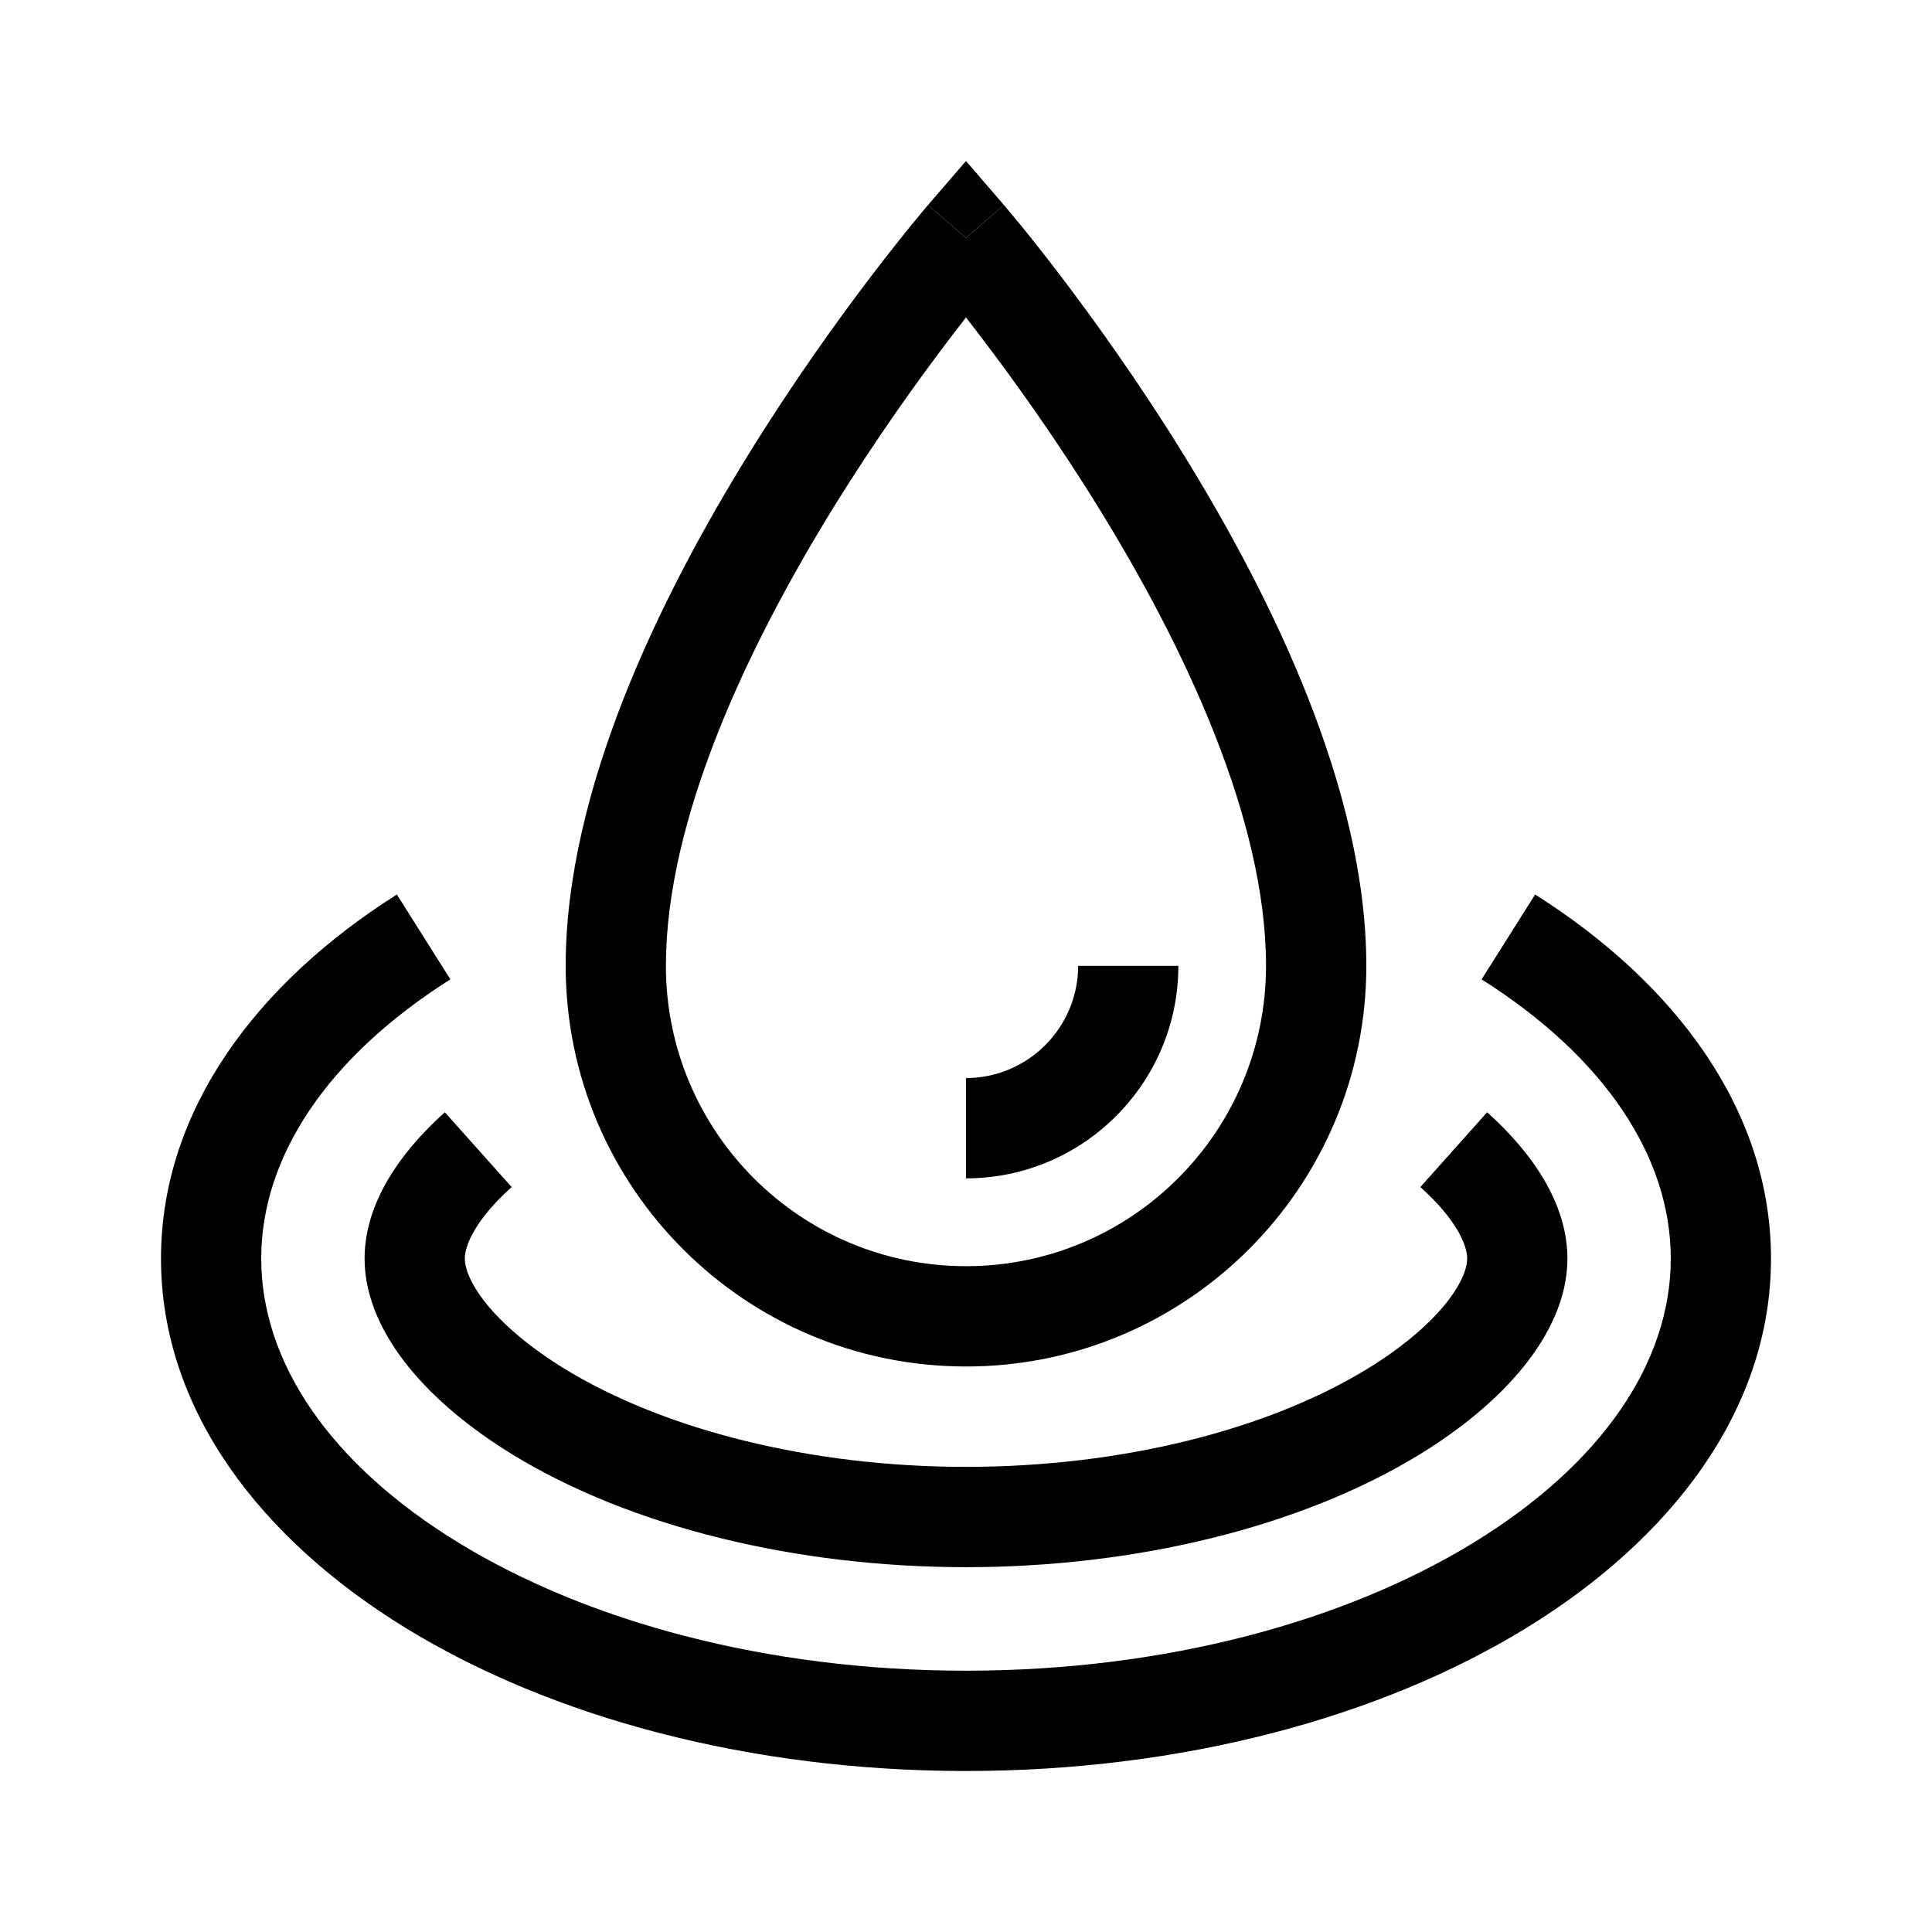
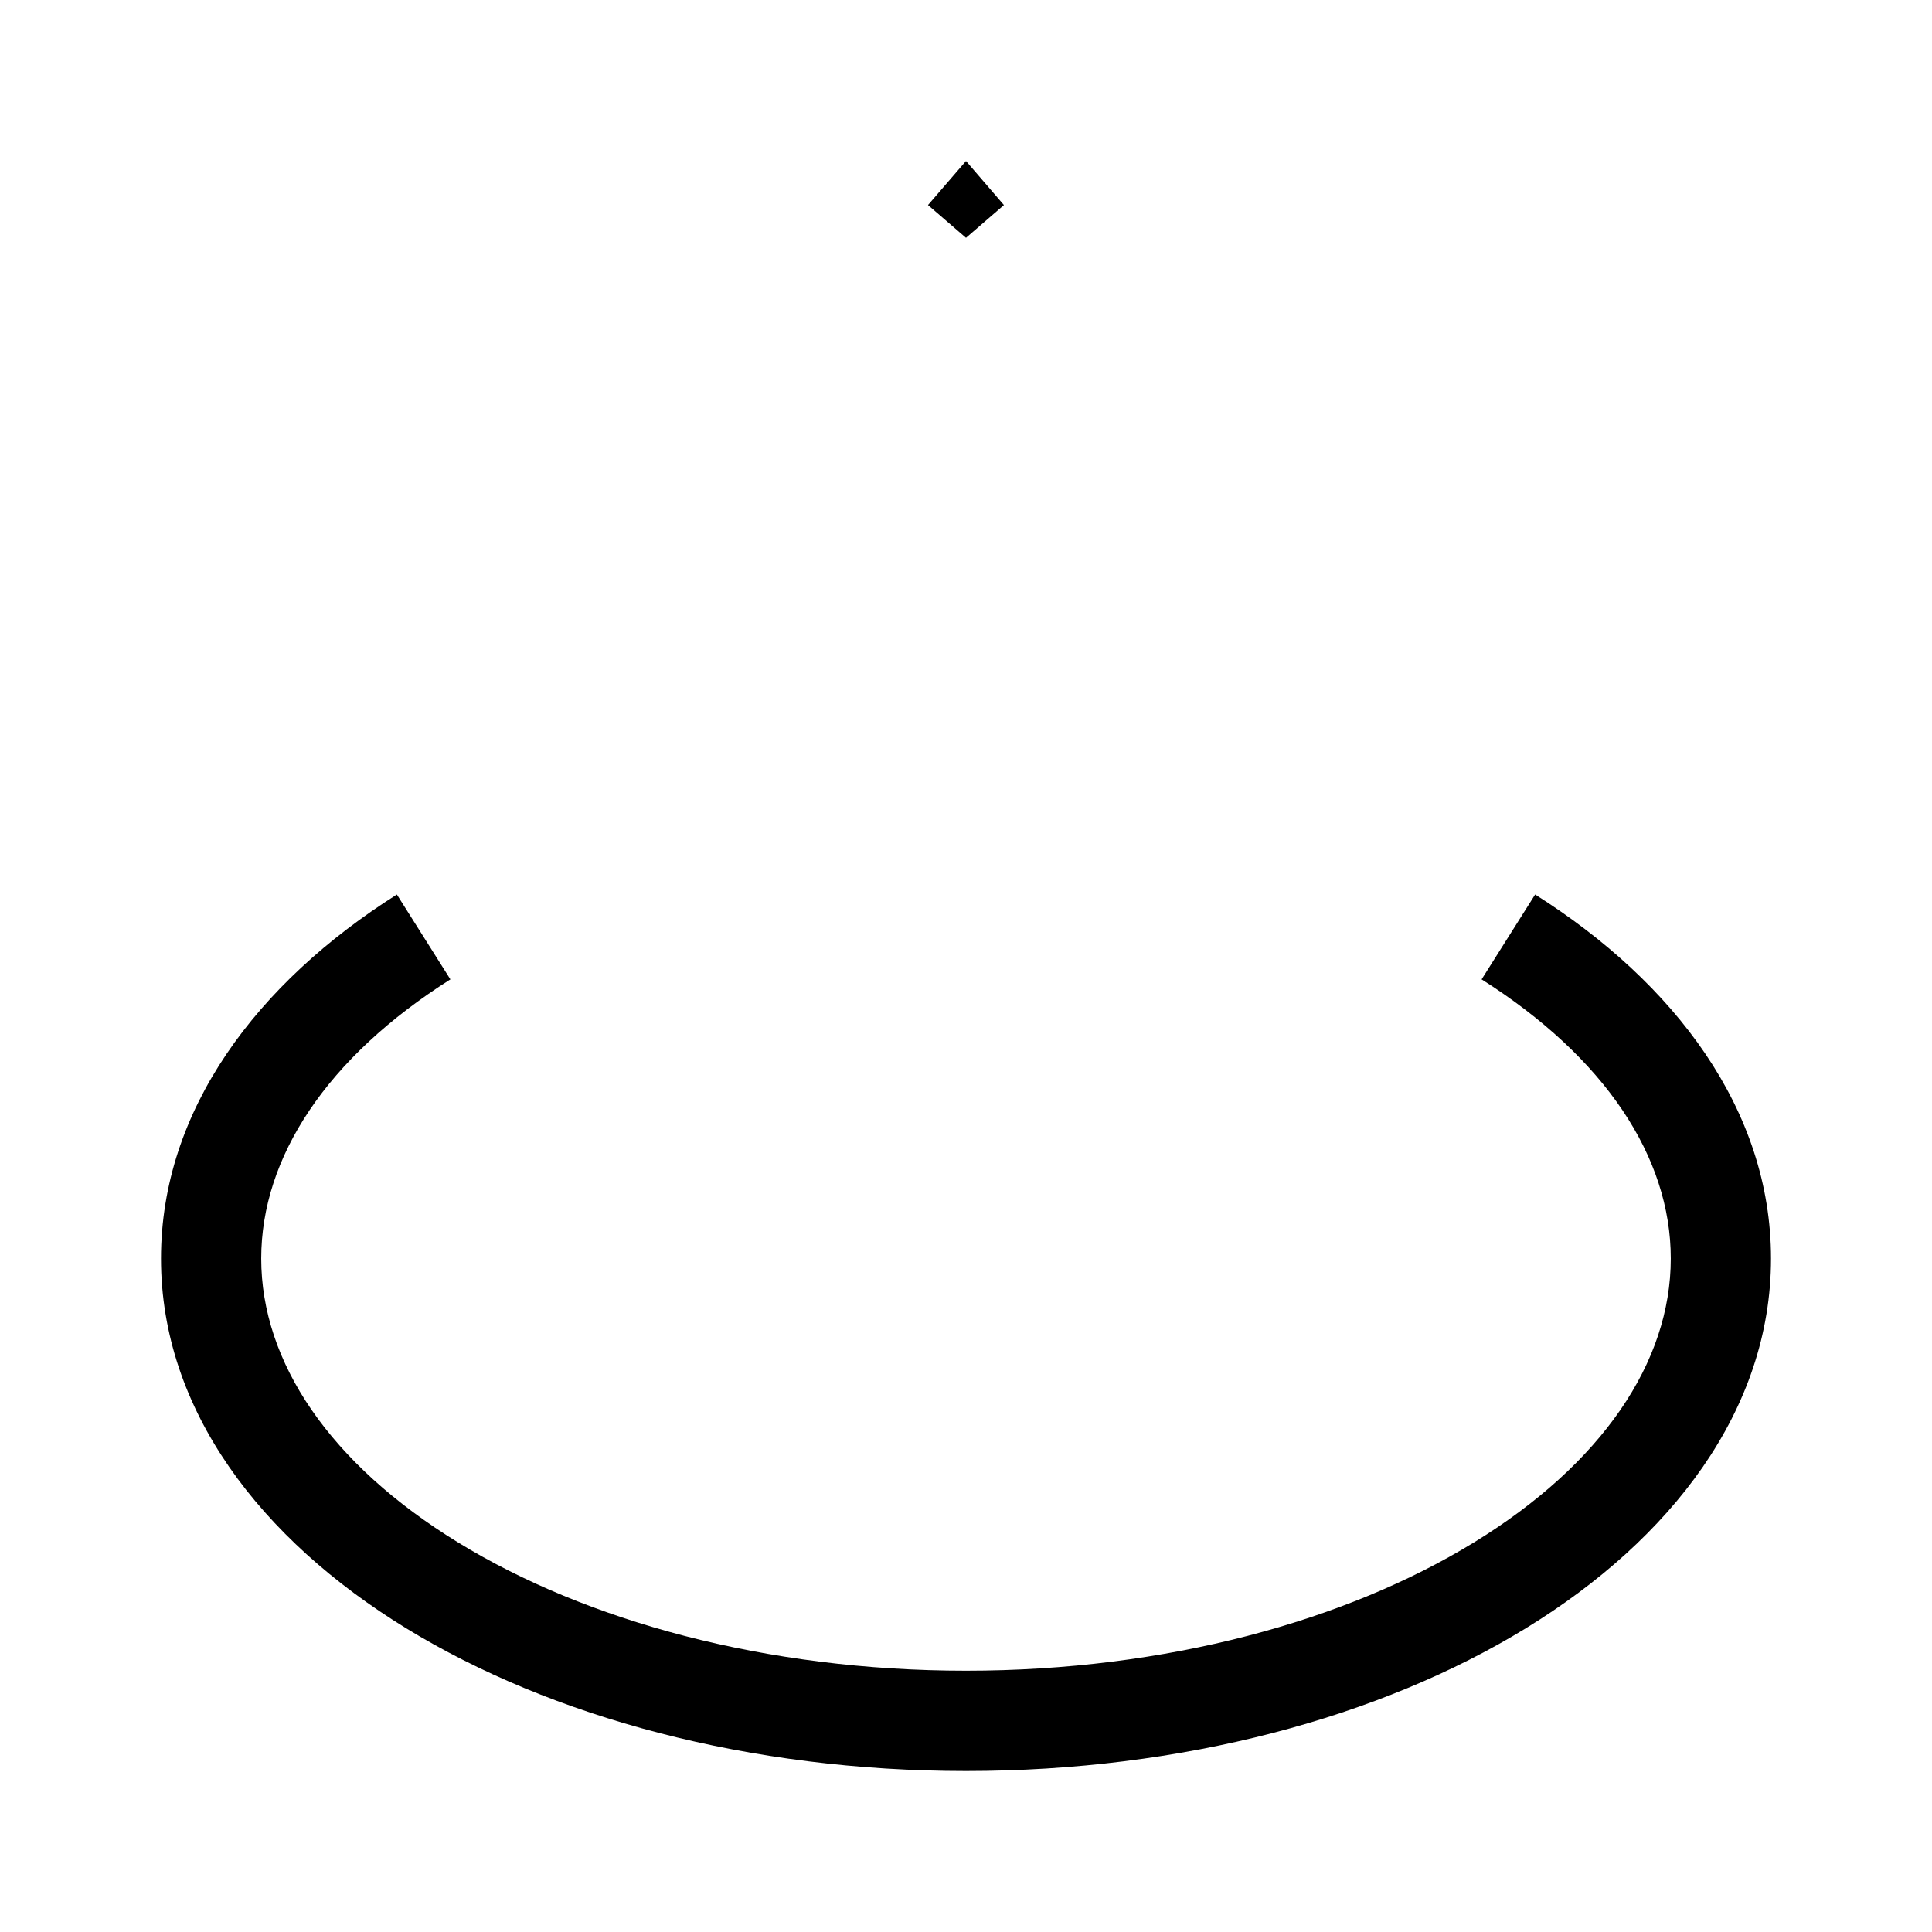
<svg xmlns="http://www.w3.org/2000/svg" width="24" height="24" viewBox="0 0 24 24" fill="none">
-   <path d="M14.638 11.998C14.638 13.454 13.455 14.638 12 14.638V13.392C12.768 13.392 13.393 12.766 13.393 11.998H14.638Z" fill="black" />
-   <path fill-rule="evenodd" clip-rule="evenodd" d="M11.528 2.547C11.528 2.547 11.528 2.547 12 2.954C12.471 2.547 12.471 2.547 12.471 2.547L12.473 2.549L12.476 2.552L12.486 2.564L12.525 2.611C12.559 2.651 12.607 2.709 12.669 2.784C12.792 2.935 12.966 3.153 13.175 3.427C13.591 3.974 14.148 4.747 14.704 5.649C15.8 7.424 16.973 9.813 16.973 11.998C16.973 14.746 14.746 16.975 12 16.975C9.254 16.975 7.027 14.746 7.027 11.998C7.027 9.813 8.199 7.424 9.295 5.649C9.852 4.747 10.408 3.974 10.825 3.427C11.034 3.153 11.208 2.935 11.331 2.784C11.392 2.709 11.441 2.651 11.474 2.611L11.513 2.564L11.524 2.552L11.527 2.549L11.528 2.547ZM8.272 11.998C8.272 14.058 9.941 15.729 12 15.729C14.059 15.729 15.727 14.058 15.727 11.998C15.727 10.185 14.725 8.052 13.645 6.304C13.115 5.445 12.583 4.707 12.184 4.183C12.119 4.097 12.057 4.017 12 3.943C11.942 4.017 11.881 4.097 11.815 4.183C11.416 4.707 10.885 5.445 10.354 6.304C9.275 8.052 8.272 10.185 8.272 11.998Z" fill="black" />
  <path d="M12 2.954L11.528 2.547L12 2L12.471 2.547L12 2.954Z" fill="black" />
  <path d="M5.044 20.226C6.854 21.335 9.315 22 12 22C14.685 22 17.146 21.335 18.956 20.226C20.755 19.124 22 17.518 22 15.634C22 13.789 20.806 12.21 19.07 11.112L18.405 12.166C19.937 13.135 20.755 14.374 20.755 15.634C20.755 16.921 19.901 18.186 18.306 19.163C16.722 20.133 14.494 20.754 12 20.754C9.506 20.754 7.278 20.133 5.694 19.163C4.099 18.186 3.245 16.921 3.245 15.634C3.245 14.374 4.063 13.135 5.595 12.166L4.93 11.112C3.194 12.21 2 13.789 2 15.634C2 17.518 3.245 19.124 5.044 20.226Z" fill="black" />
-   <path d="M12 19.468C9.9 19.468 7.844 18.973 6.364 18.067C5.839 17.745 5.395 17.376 5.076 16.981C4.762 16.593 4.529 16.13 4.529 15.634C4.529 14.945 4.974 14.311 5.526 13.817L6.356 14.746C5.9 15.155 5.774 15.476 5.774 15.634C5.774 15.739 5.829 15.932 6.043 16.197C6.252 16.455 6.577 16.736 7.014 17.004C8.253 17.762 10.069 18.222 12 18.222C13.931 18.222 15.747 17.762 16.986 17.004C17.423 16.736 17.748 16.455 17.957 16.197C18.171 15.932 18.226 15.739 18.226 15.634C18.226 15.476 18.101 15.155 17.644 14.746L18.474 13.817C19.026 14.312 19.471 14.945 19.471 15.634C19.471 16.13 19.238 16.593 18.924 16.981C18.605 17.376 18.161 17.745 17.636 18.067C16.156 18.973 14.1 19.468 12 19.468Z" fill="black" />
</svg>